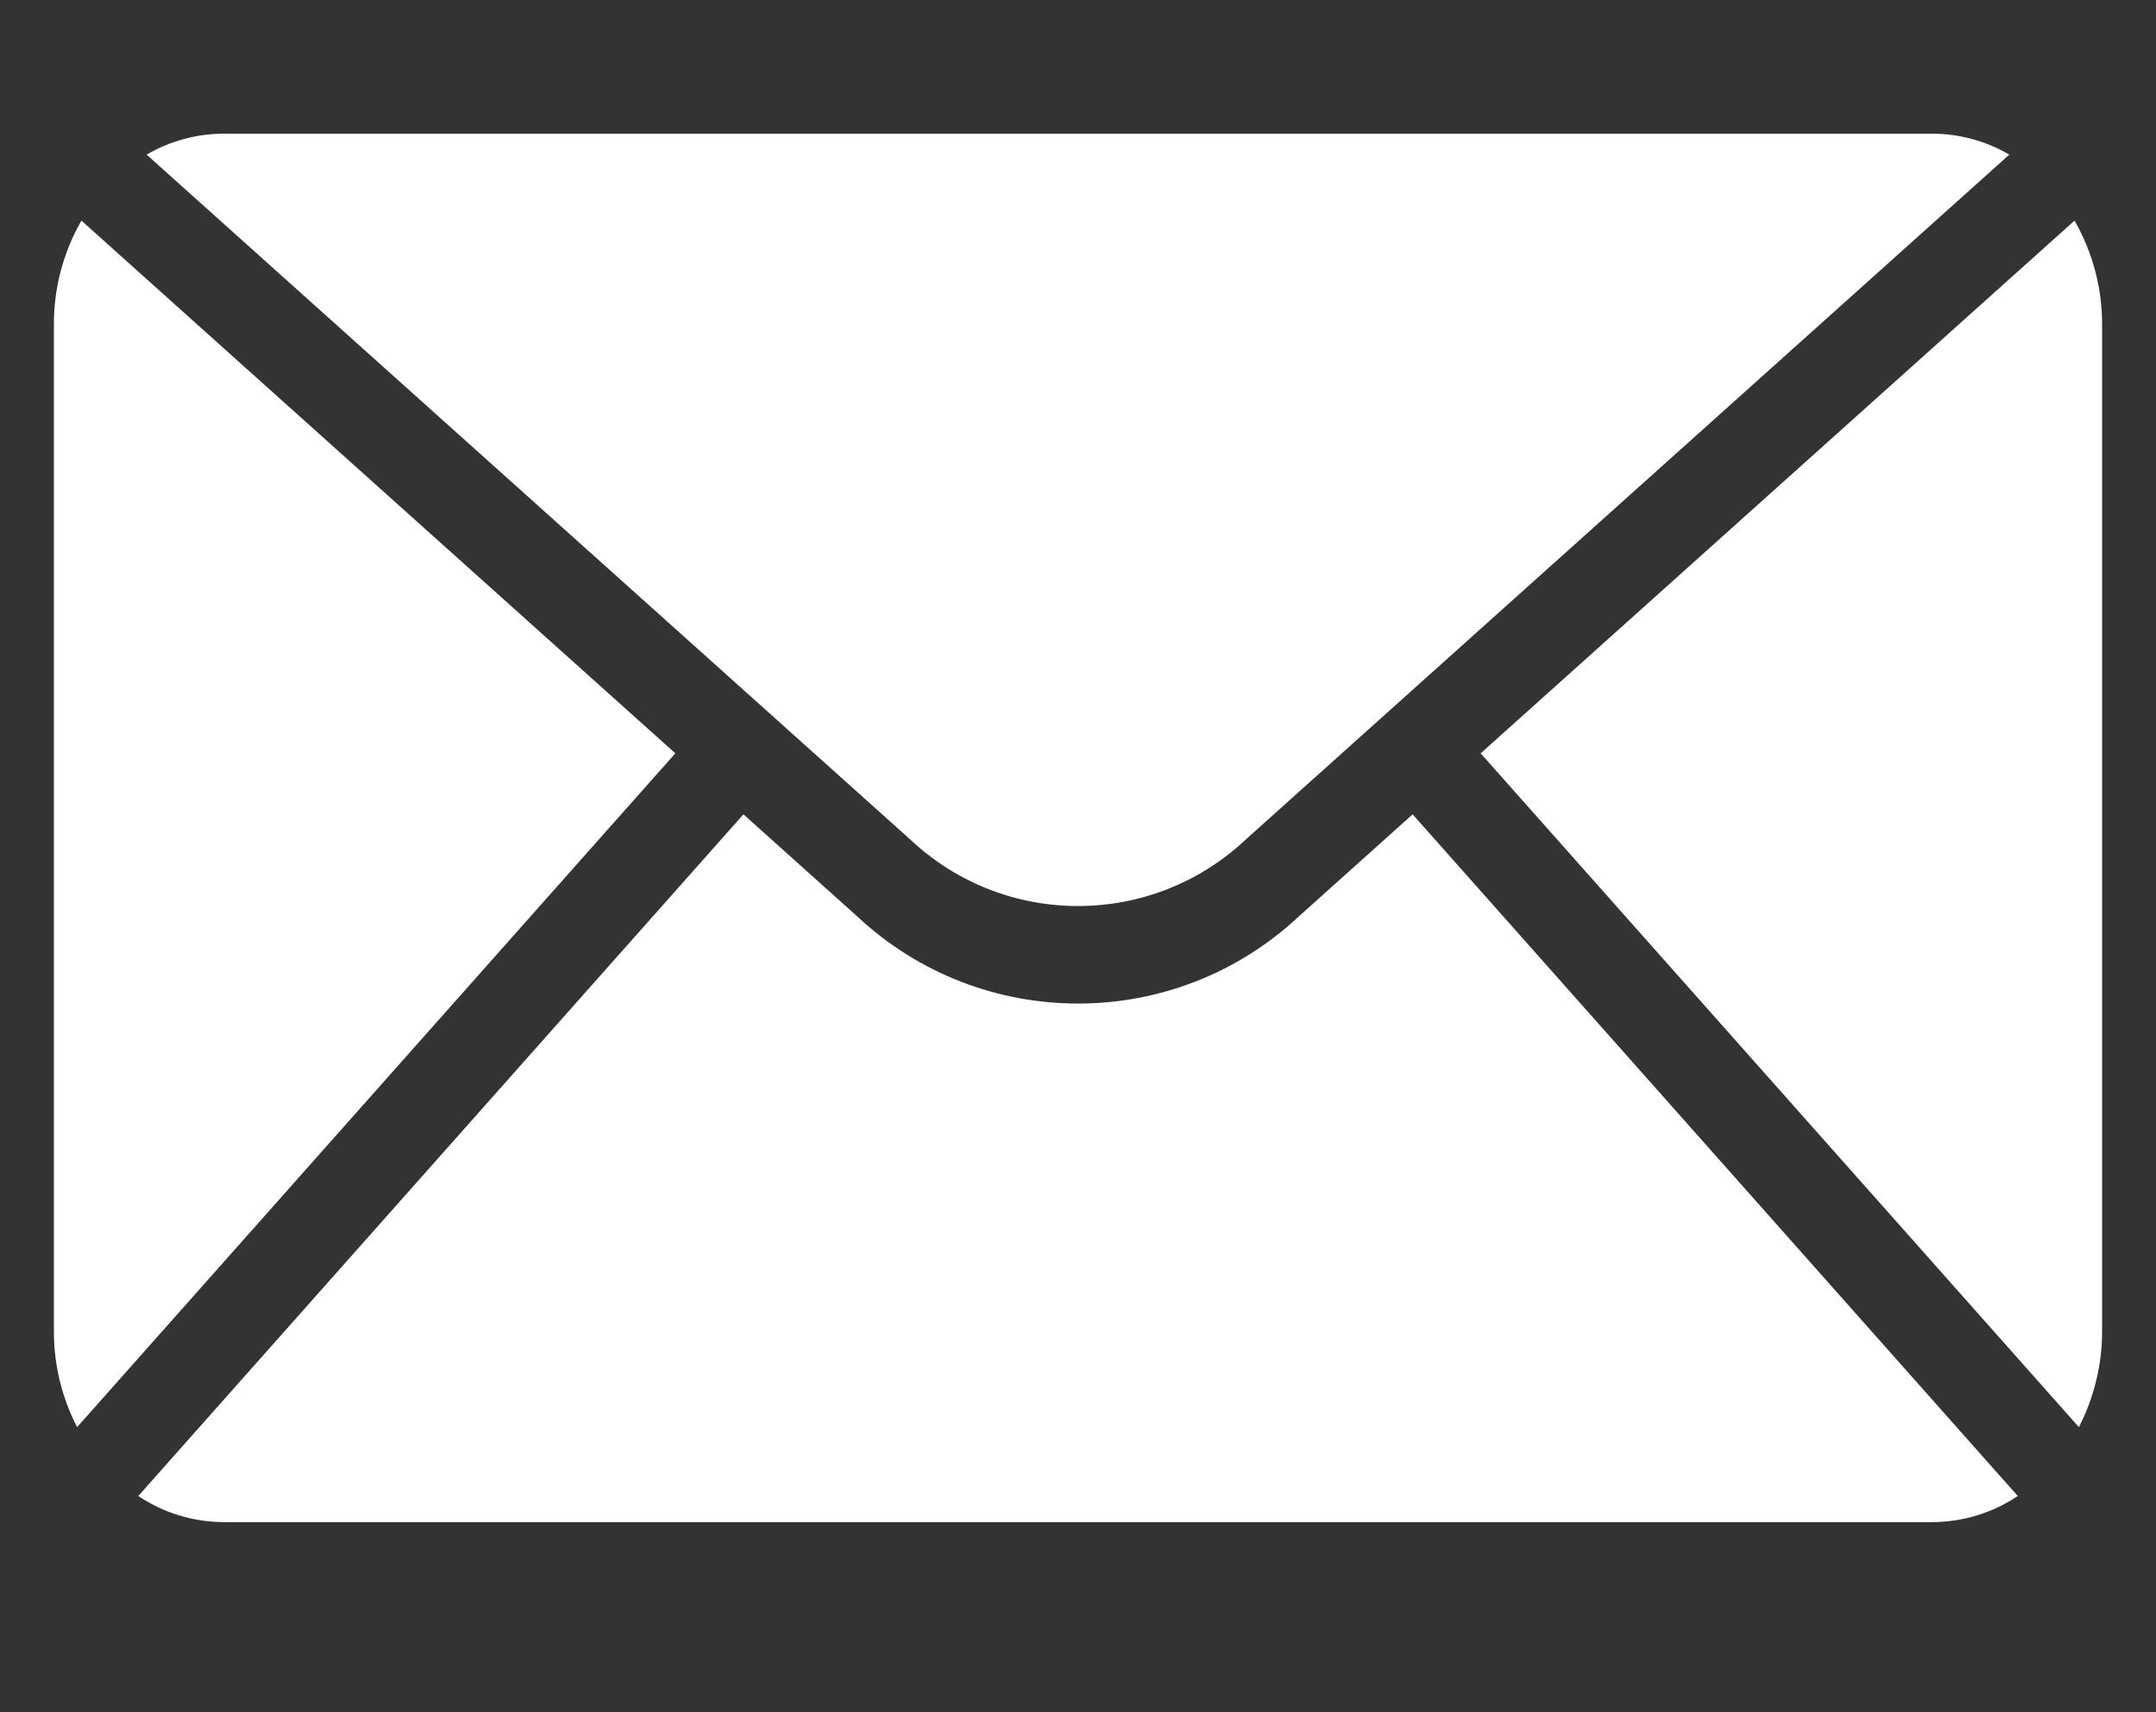
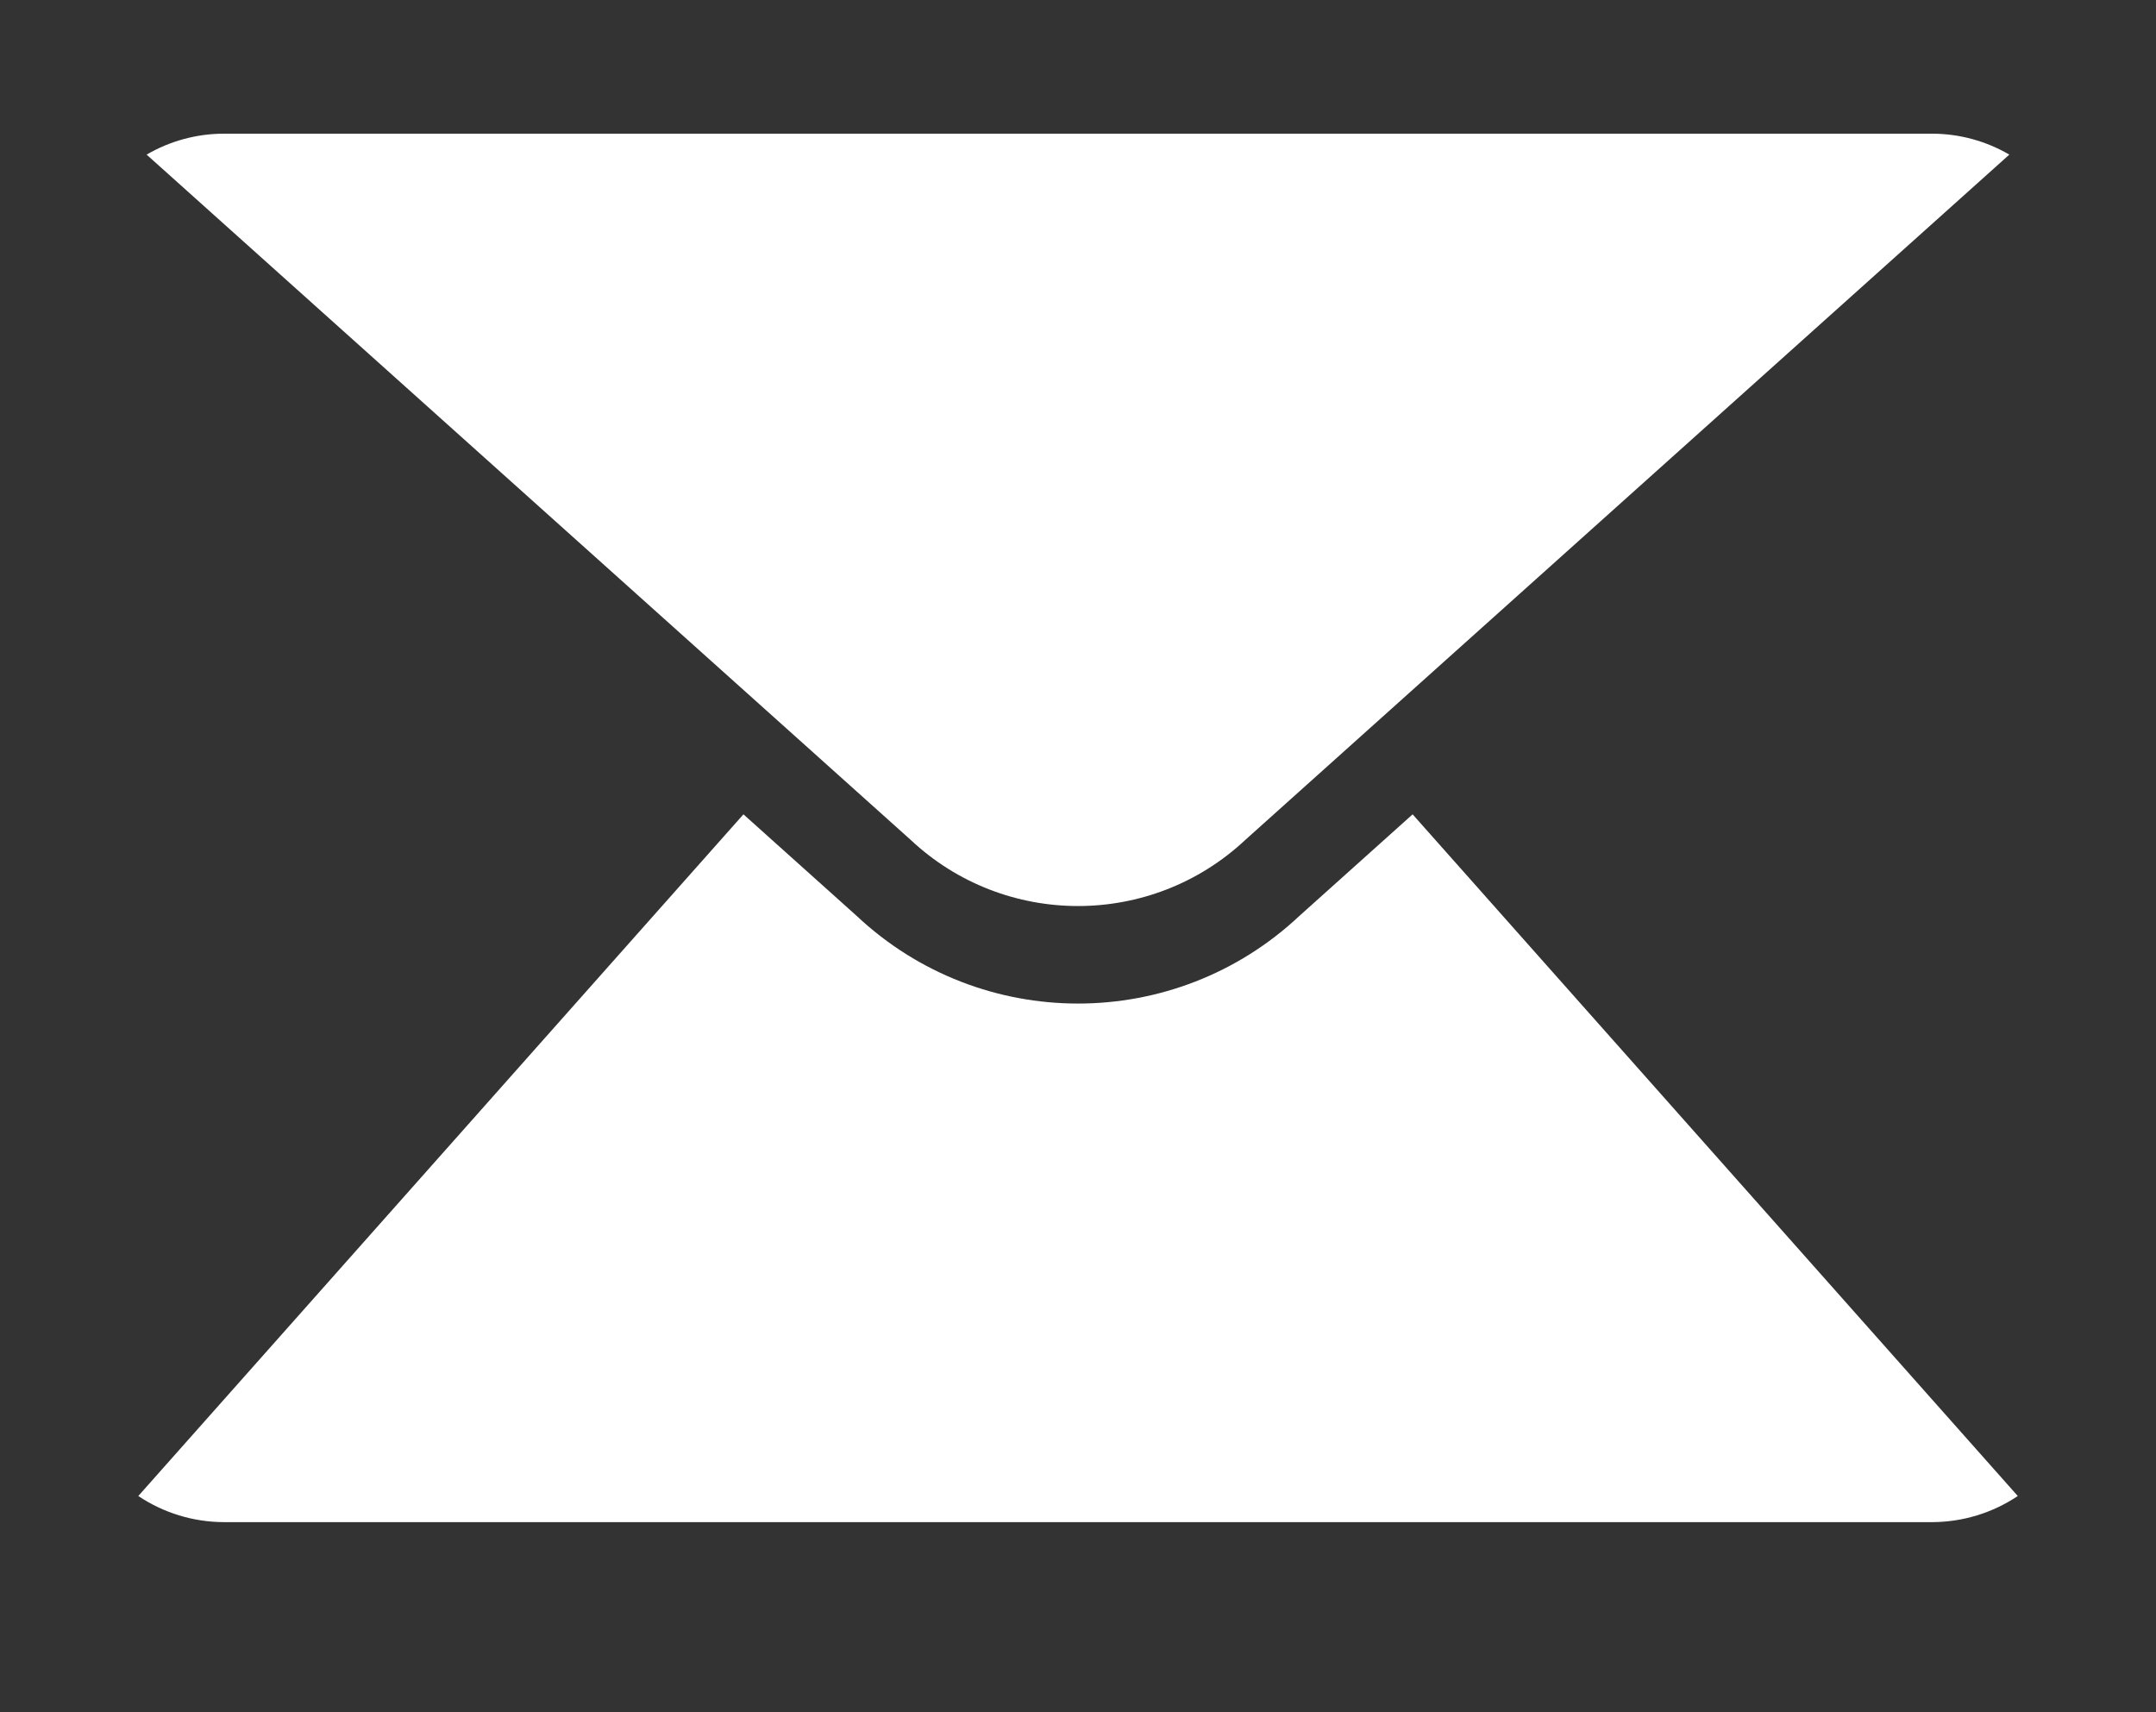
<svg xmlns="http://www.w3.org/2000/svg" width="34" height="27" viewBox="0 0 34 27" fill="none">
  <rect x="0" y="0" width="34" height="27" fill="#333333" stroke="none" />
  <path d="M19.643 13.24L31.687 2.438C31.318 2.223 30.9 2.109 30.473 2.108H3.526C3.1 2.109 2.681 2.223 2.312 2.438L14.357 13.24C15.842 14.636 18.157 14.636 19.643 13.24Z" fill="white" />
-   <path d="M32.715 3.479L23.35 11.879L32.784 22.504C33.025 22.035 33.151 21.515 33.15 20.988V5.122C33.152 4.546 33.002 3.979 32.715 3.479Z" fill="white" />
-   <path d="M1.284 3.479C0.997 3.979 0.847 4.546 0.85 5.122V20.988C0.848 21.515 0.974 22.035 1.216 22.504L10.65 11.879L1.284 3.479Z" fill="white" />
  <path d="M20.493 14.441C18.53 16.286 15.471 16.286 13.508 14.441L11.724 12.841L2.181 23.59C2.579 23.857 3.048 24 3.527 24.002H30.474C30.953 24 31.422 23.857 31.82 23.59L22.277 12.841L20.493 14.441Z" fill="white" />
</svg>